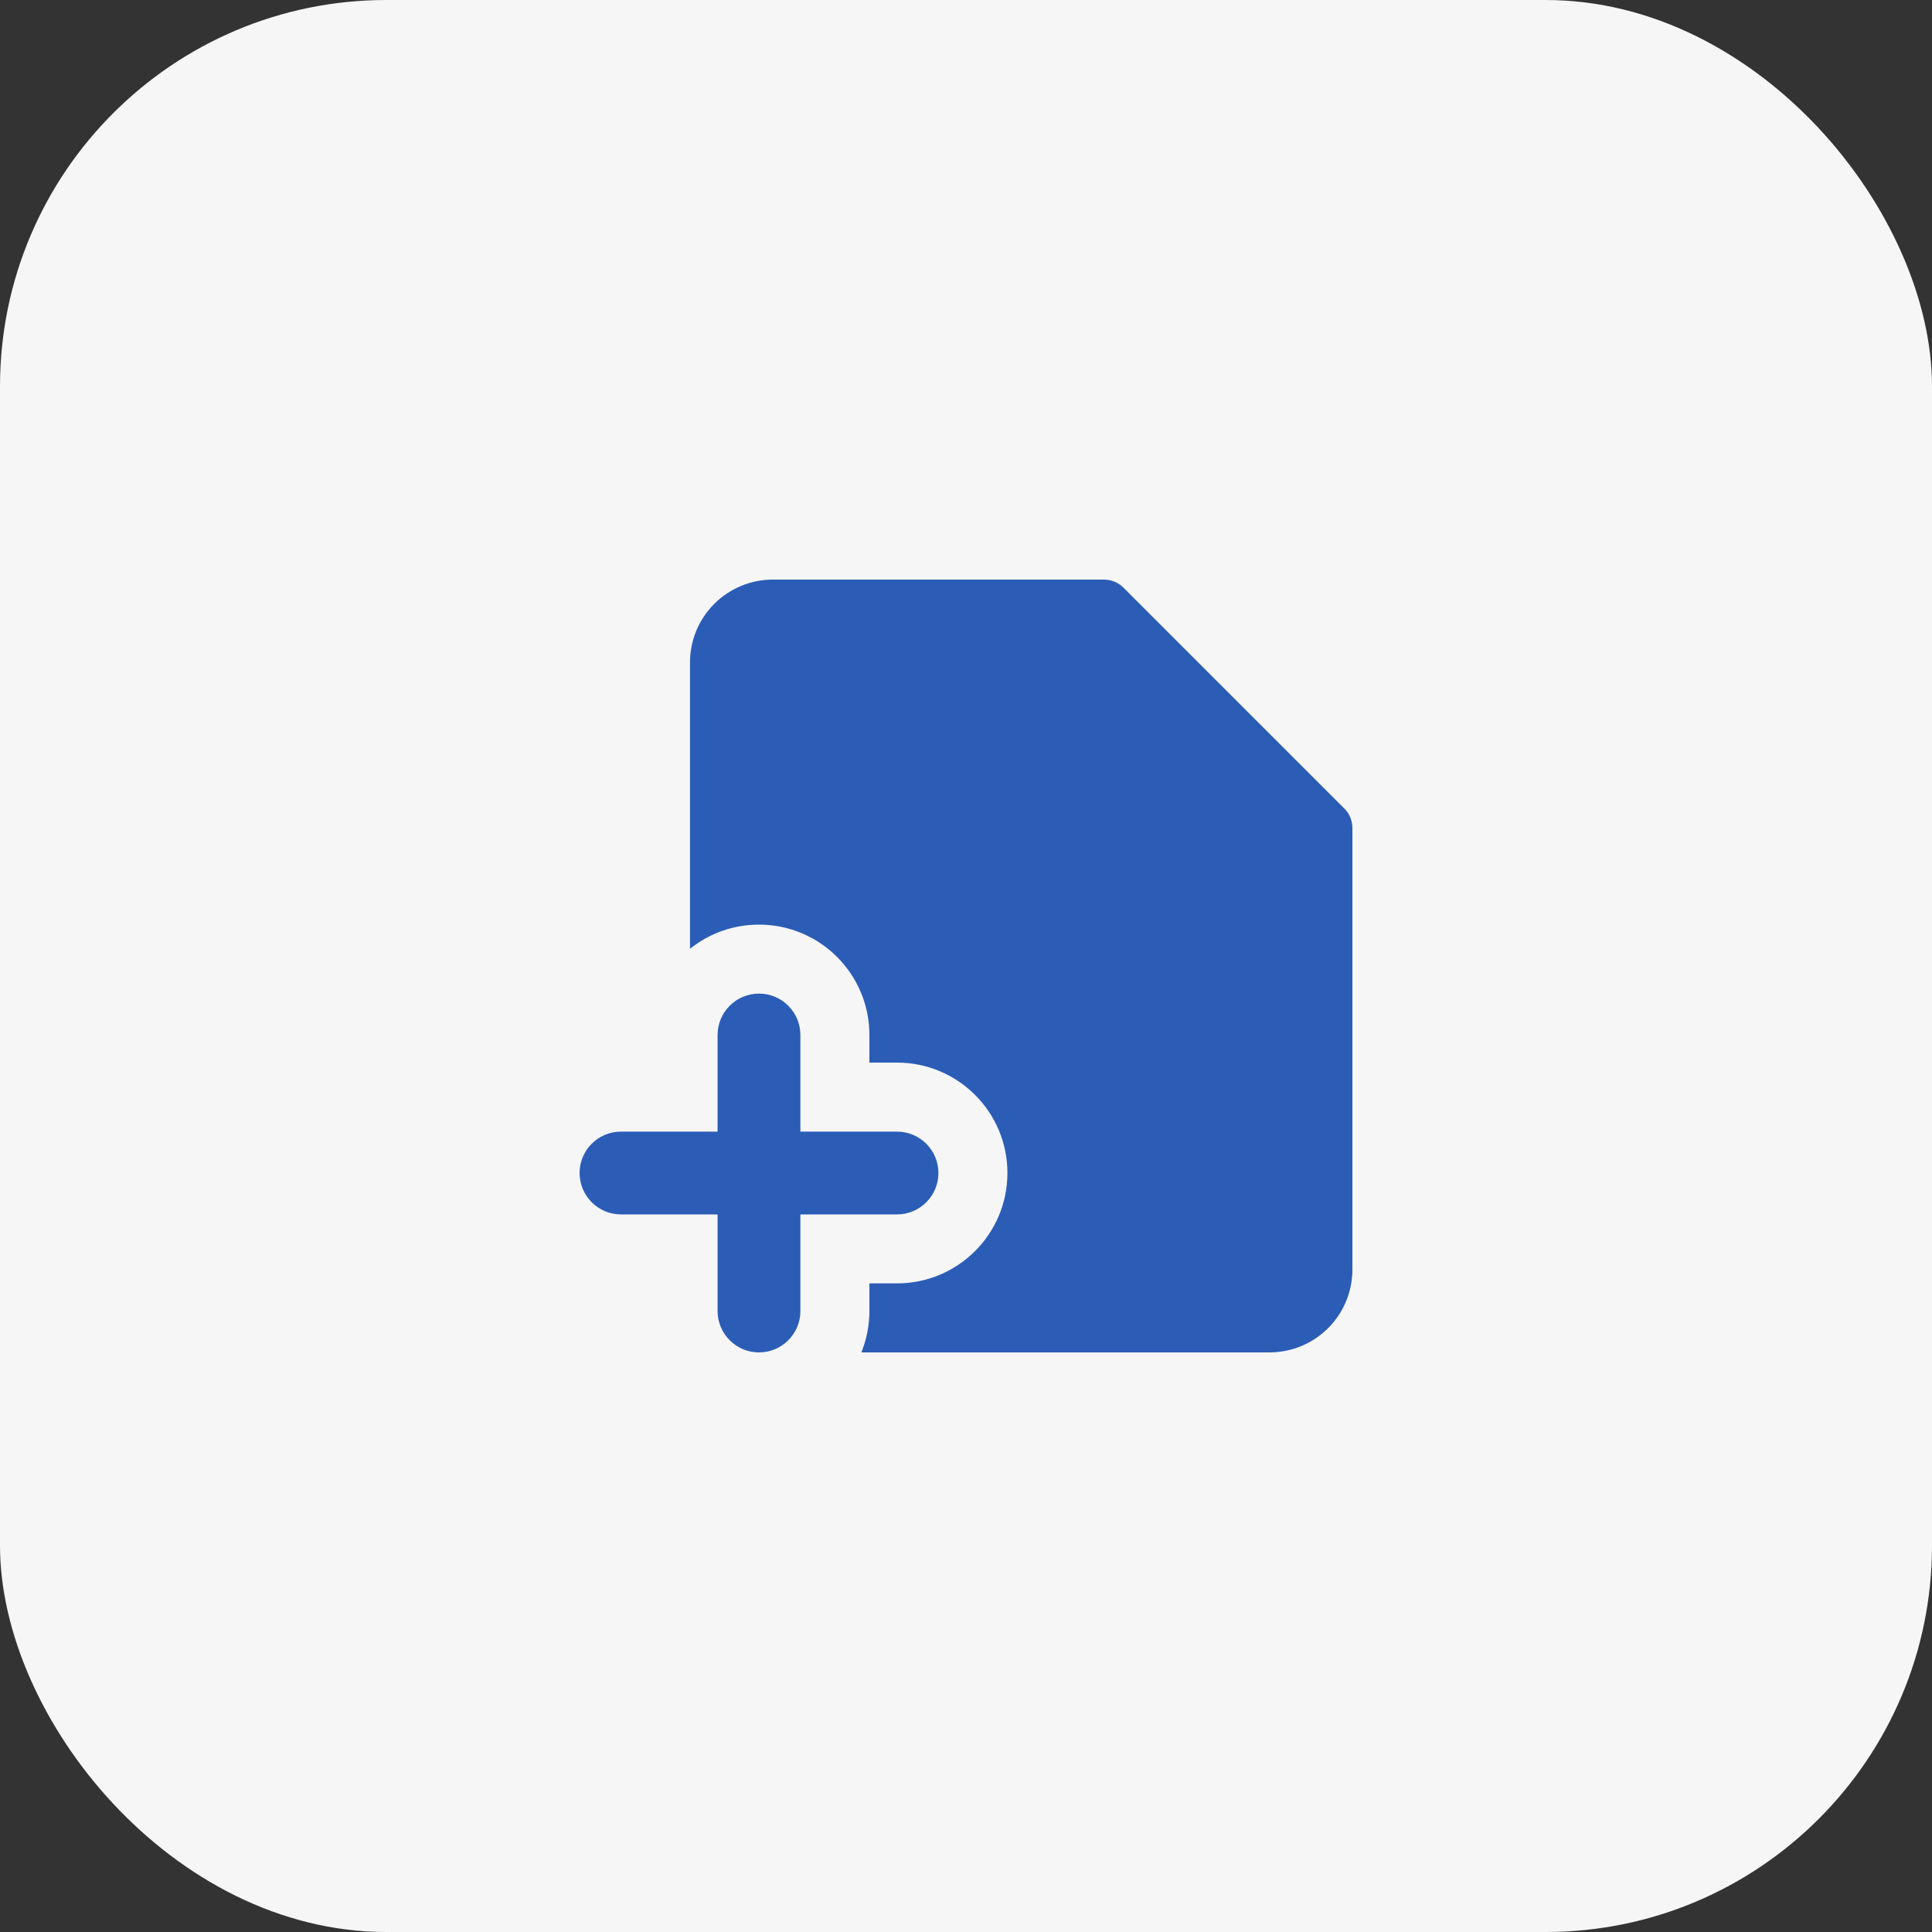
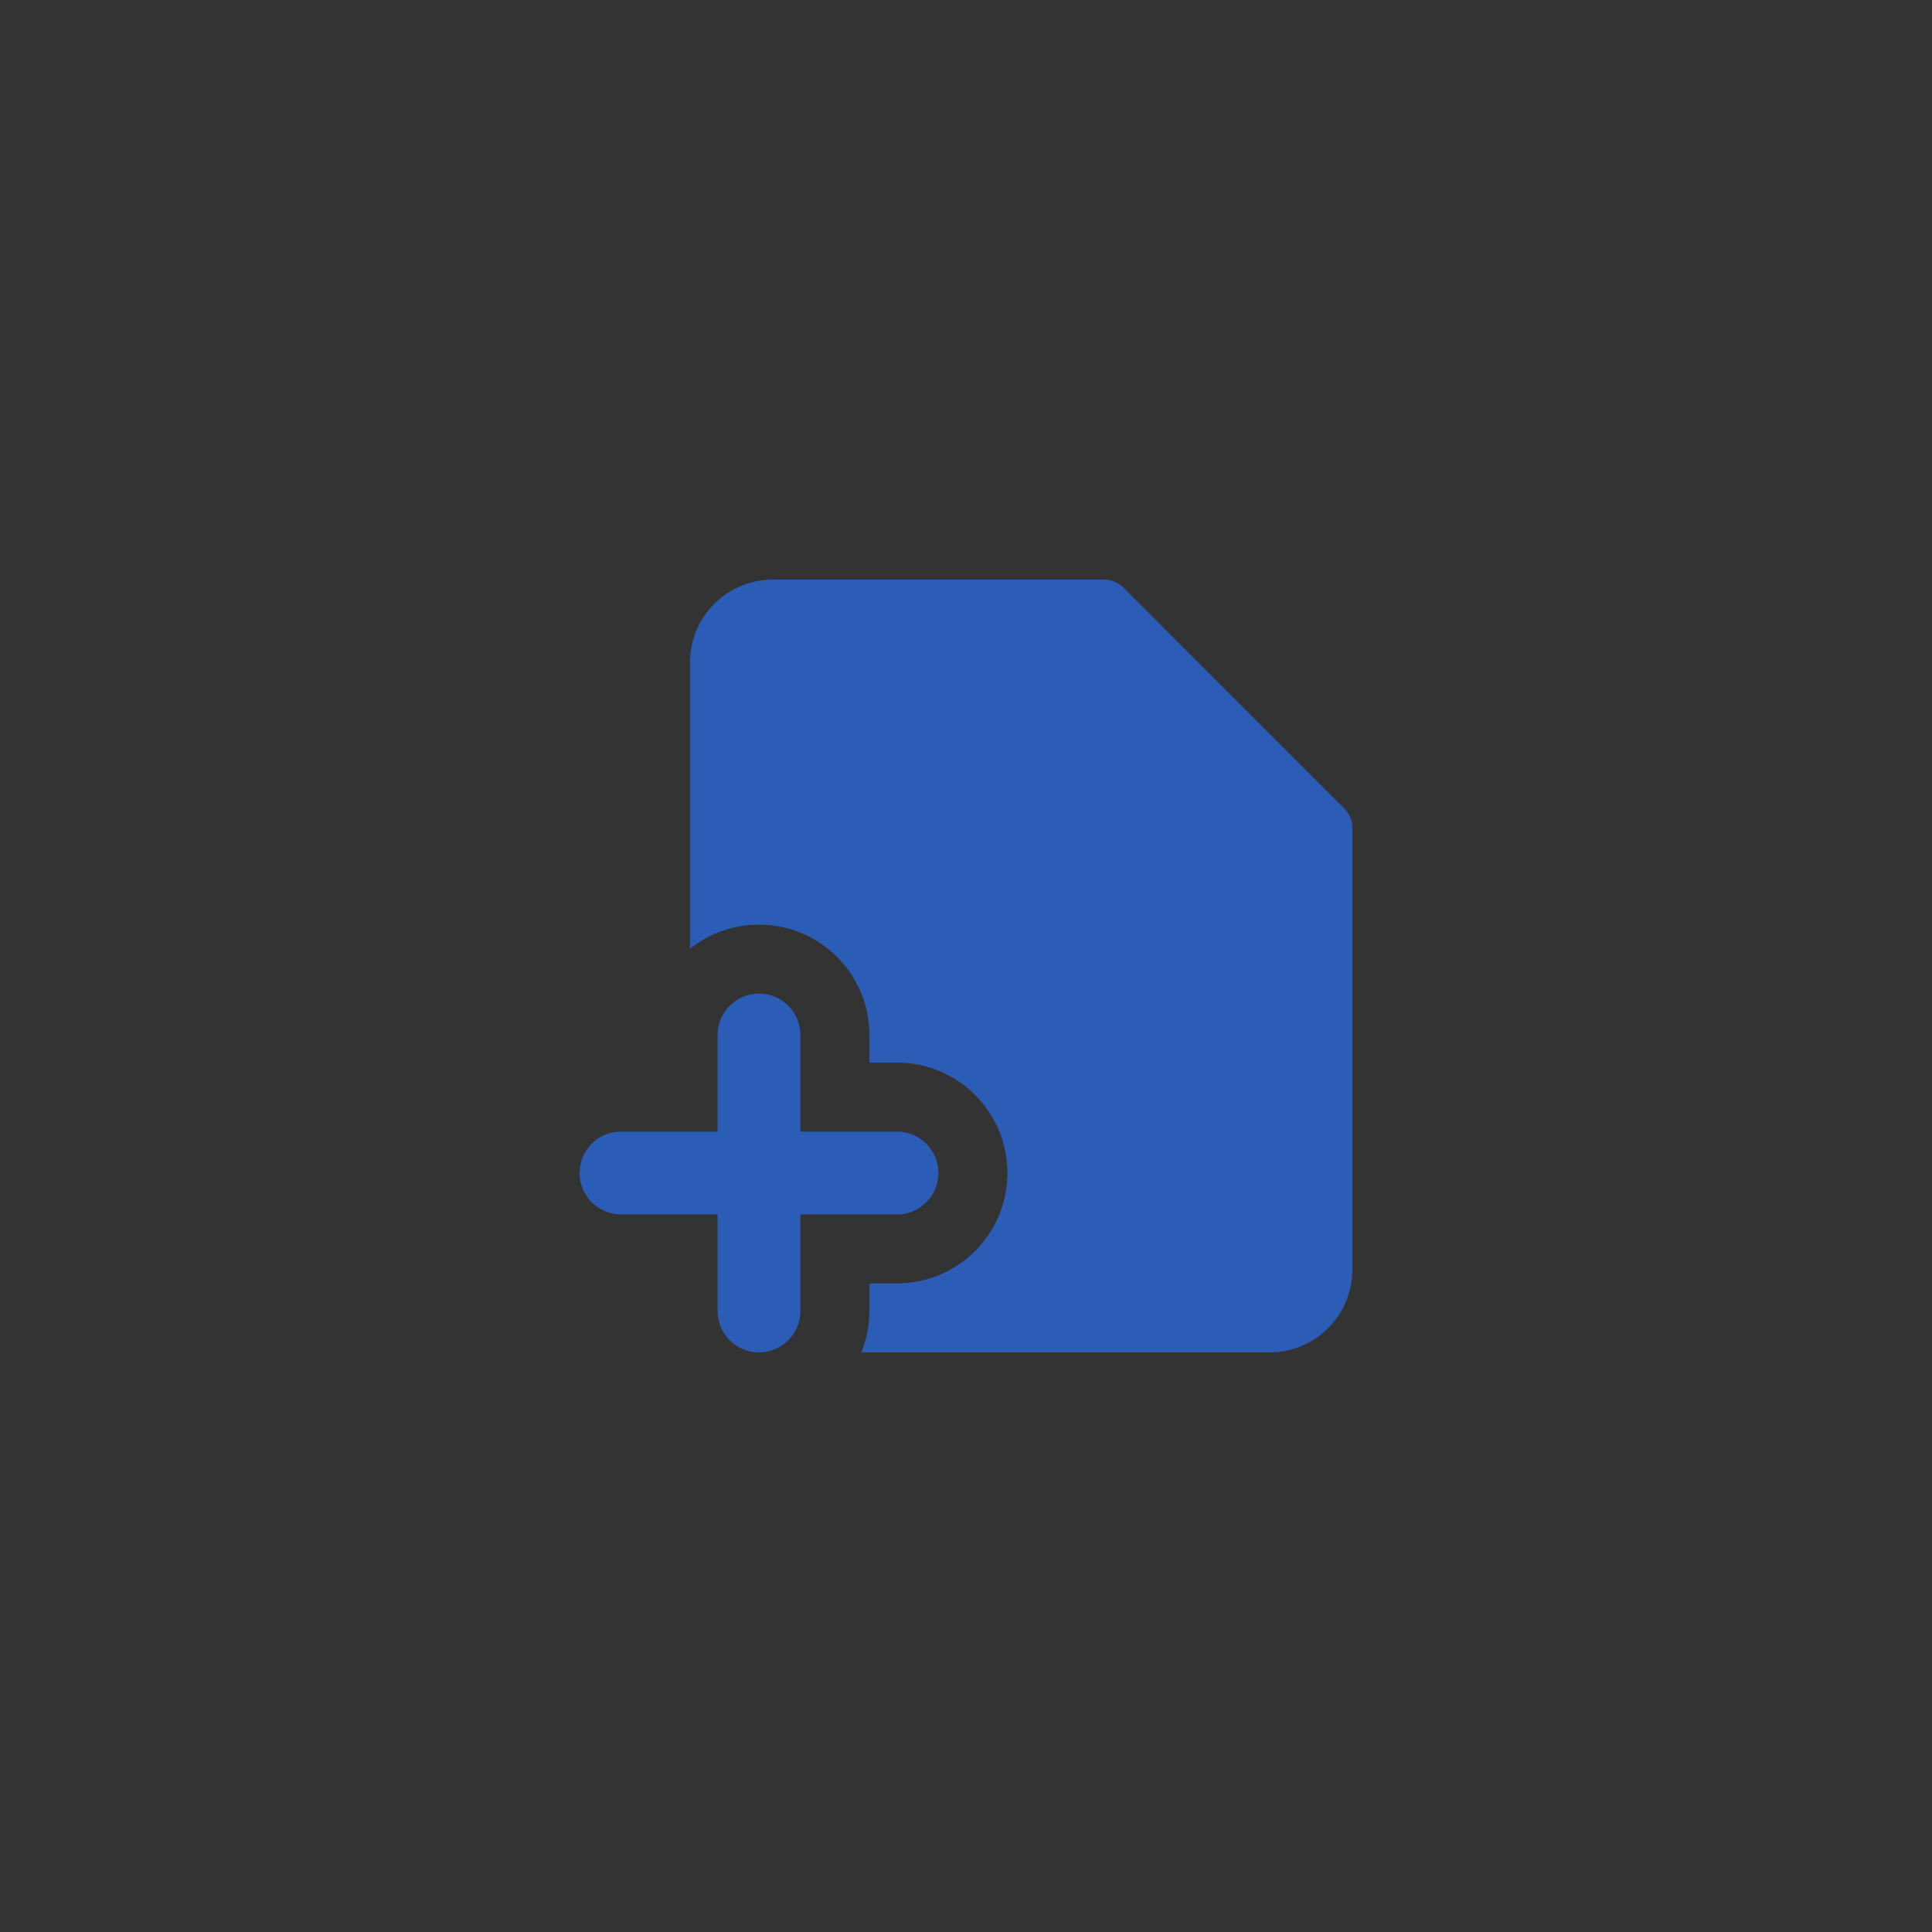
<svg xmlns="http://www.w3.org/2000/svg" width="50" height="50" viewBox="0 0 50 50" fill="none">
  <rect x="0" y="0" width="50" height="50" fill="#333333" stroke="none" />
-   <rect width="50" height="50" rx="10" fill="#F6F6F6" />
  <path fill-rule="evenodd" clip-rule="evenodd" d="M20 15C19.432 15 18.887 15.226 18.485 15.628C18.083 16.029 17.857 16.575 17.857 17.143V24.555C18.346 24.163 18.967 23.929 19.643 23.929C21.221 23.929 22.5 25.208 22.5 26.786V27.5H23.214C24.792 27.5 26.072 28.779 26.072 30.357C26.072 31.935 24.792 33.214 23.214 33.214H22.5V33.929C22.5 34.307 22.426 34.669 22.292 35H32.857C33.425 35 33.971 34.774 34.372 34.372C34.774 33.971 35 33.425 35 32.857V21.429C35 21.239 34.925 21.057 34.791 20.924L29.076 15.209C28.942 15.075 28.761 15 28.571 15H20ZM20.714 26.786C20.714 26.194 20.235 25.714 19.643 25.714C19.051 25.714 18.571 26.194 18.571 26.786V29.286H16.071C15.48 29.286 15 29.765 15 30.357C15 30.949 15.48 31.429 16.071 31.429H18.571V33.929C18.571 34.52 19.051 35 19.643 35C20.235 35 20.714 34.52 20.714 33.929V31.429H23.214C23.806 31.429 24.286 30.949 24.286 30.357C24.286 29.765 23.806 29.286 23.214 29.286H20.714V26.786Z" fill="#2B5DB7" />
</svg>